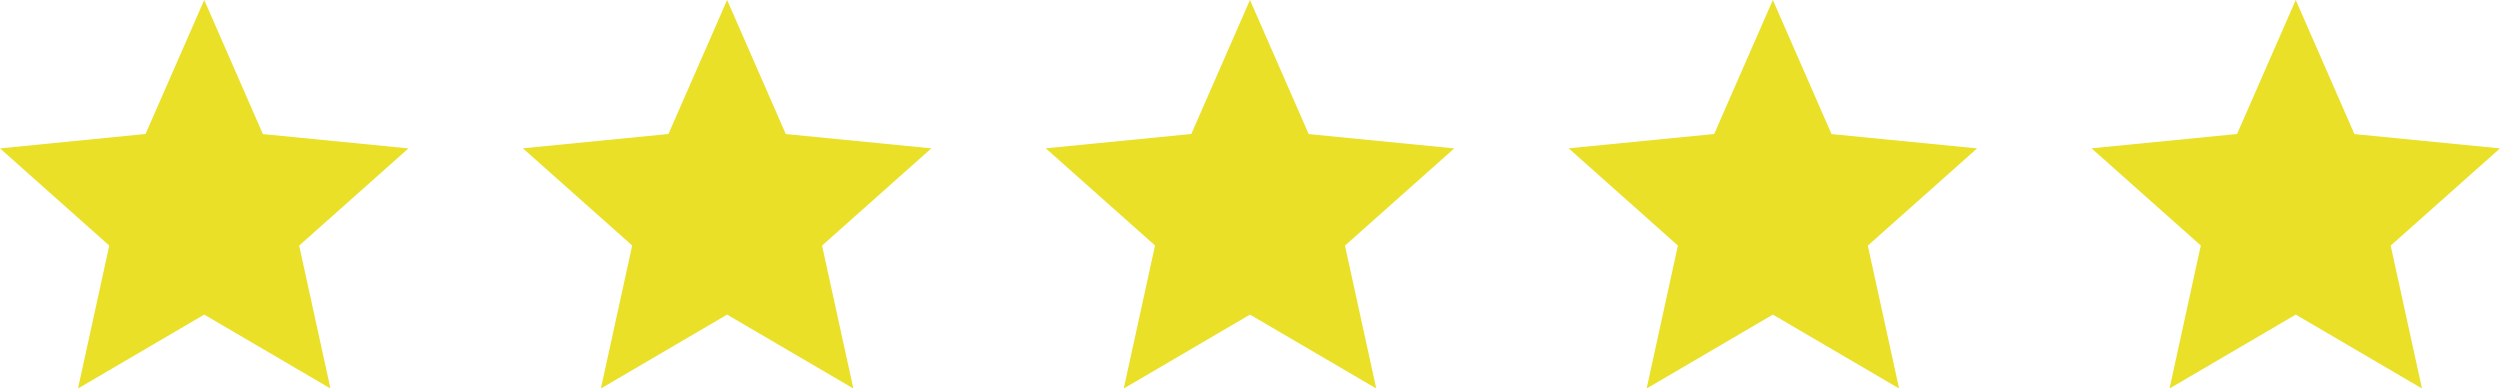
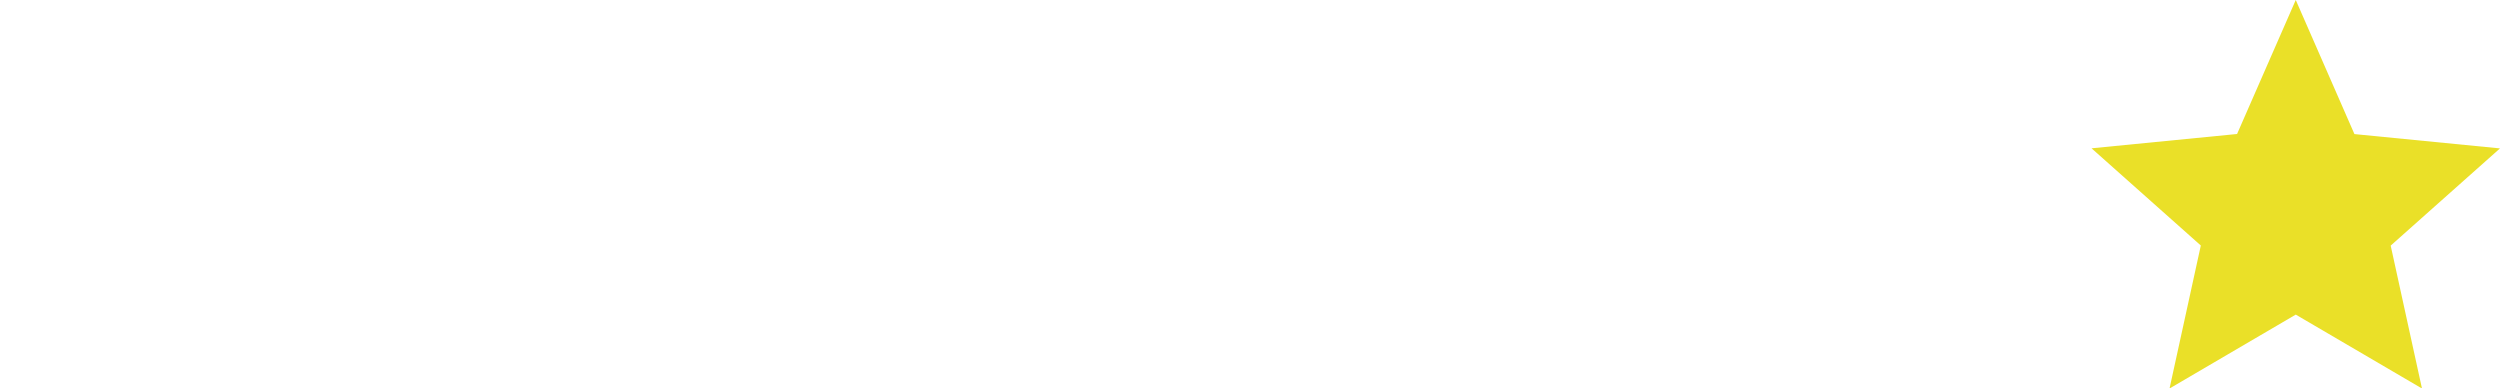
<svg xmlns="http://www.w3.org/2000/svg" width="122.266" height="18.999" viewBox="0 0 122.266 18.999">
  <g id="Group_2694" data-name="Group 2694" transform="translate(0)">
-     <path id="Path_1269" data-name="Path 1269" d="M9.988,0,7.118,6.552,0,7.257,5.344,12.01,3.815,19l6.173-3.614L16.161,19l-1.53-6.988,5.345-4.754-7.118-.7Z" fill="#eae028" />
-     <path id="Path_1270" data-name="Path 1270" d="M67.607,0l-2.87,6.553-7.118.7,5.345,4.754L61.433,19l6.173-3.614L73.78,19,72.25,12.01l5.344-4.754-7.118-.7Z" transform="translate(-32.046)" fill="#eae028" />
-     <path id="Path_1271" data-name="Path 1271" d="M125.225,0l-2.87,6.553-7.118.7,5.345,4.754L119.052,19l6.173-3.614L131.4,19l-1.53-6.988,5.345-4.754-7.118-.7Z" transform="translate(-64.093)" fill="#eae028" />
-     <path id="Path_1272" data-name="Path 1272" d="M182.843,0l-2.87,6.553-7.118.7L178.2,12.01,176.67,19l6.173-3.614L189.017,19l-1.53-6.988,5.345-4.754-7.118-.7Z" transform="translate(-96.139)" fill="#eae028" />
    <path id="Path_1273" data-name="Path 1273" d="M240.462,0l-2.87,6.553-7.118.7,5.345,4.754L234.289,19l6.173-3.614L246.635,19l-1.53-6.988,5.345-4.754-7.118-.7Z" transform="translate(-128.185)" fill="#eae028" />
  </g>
</svg>